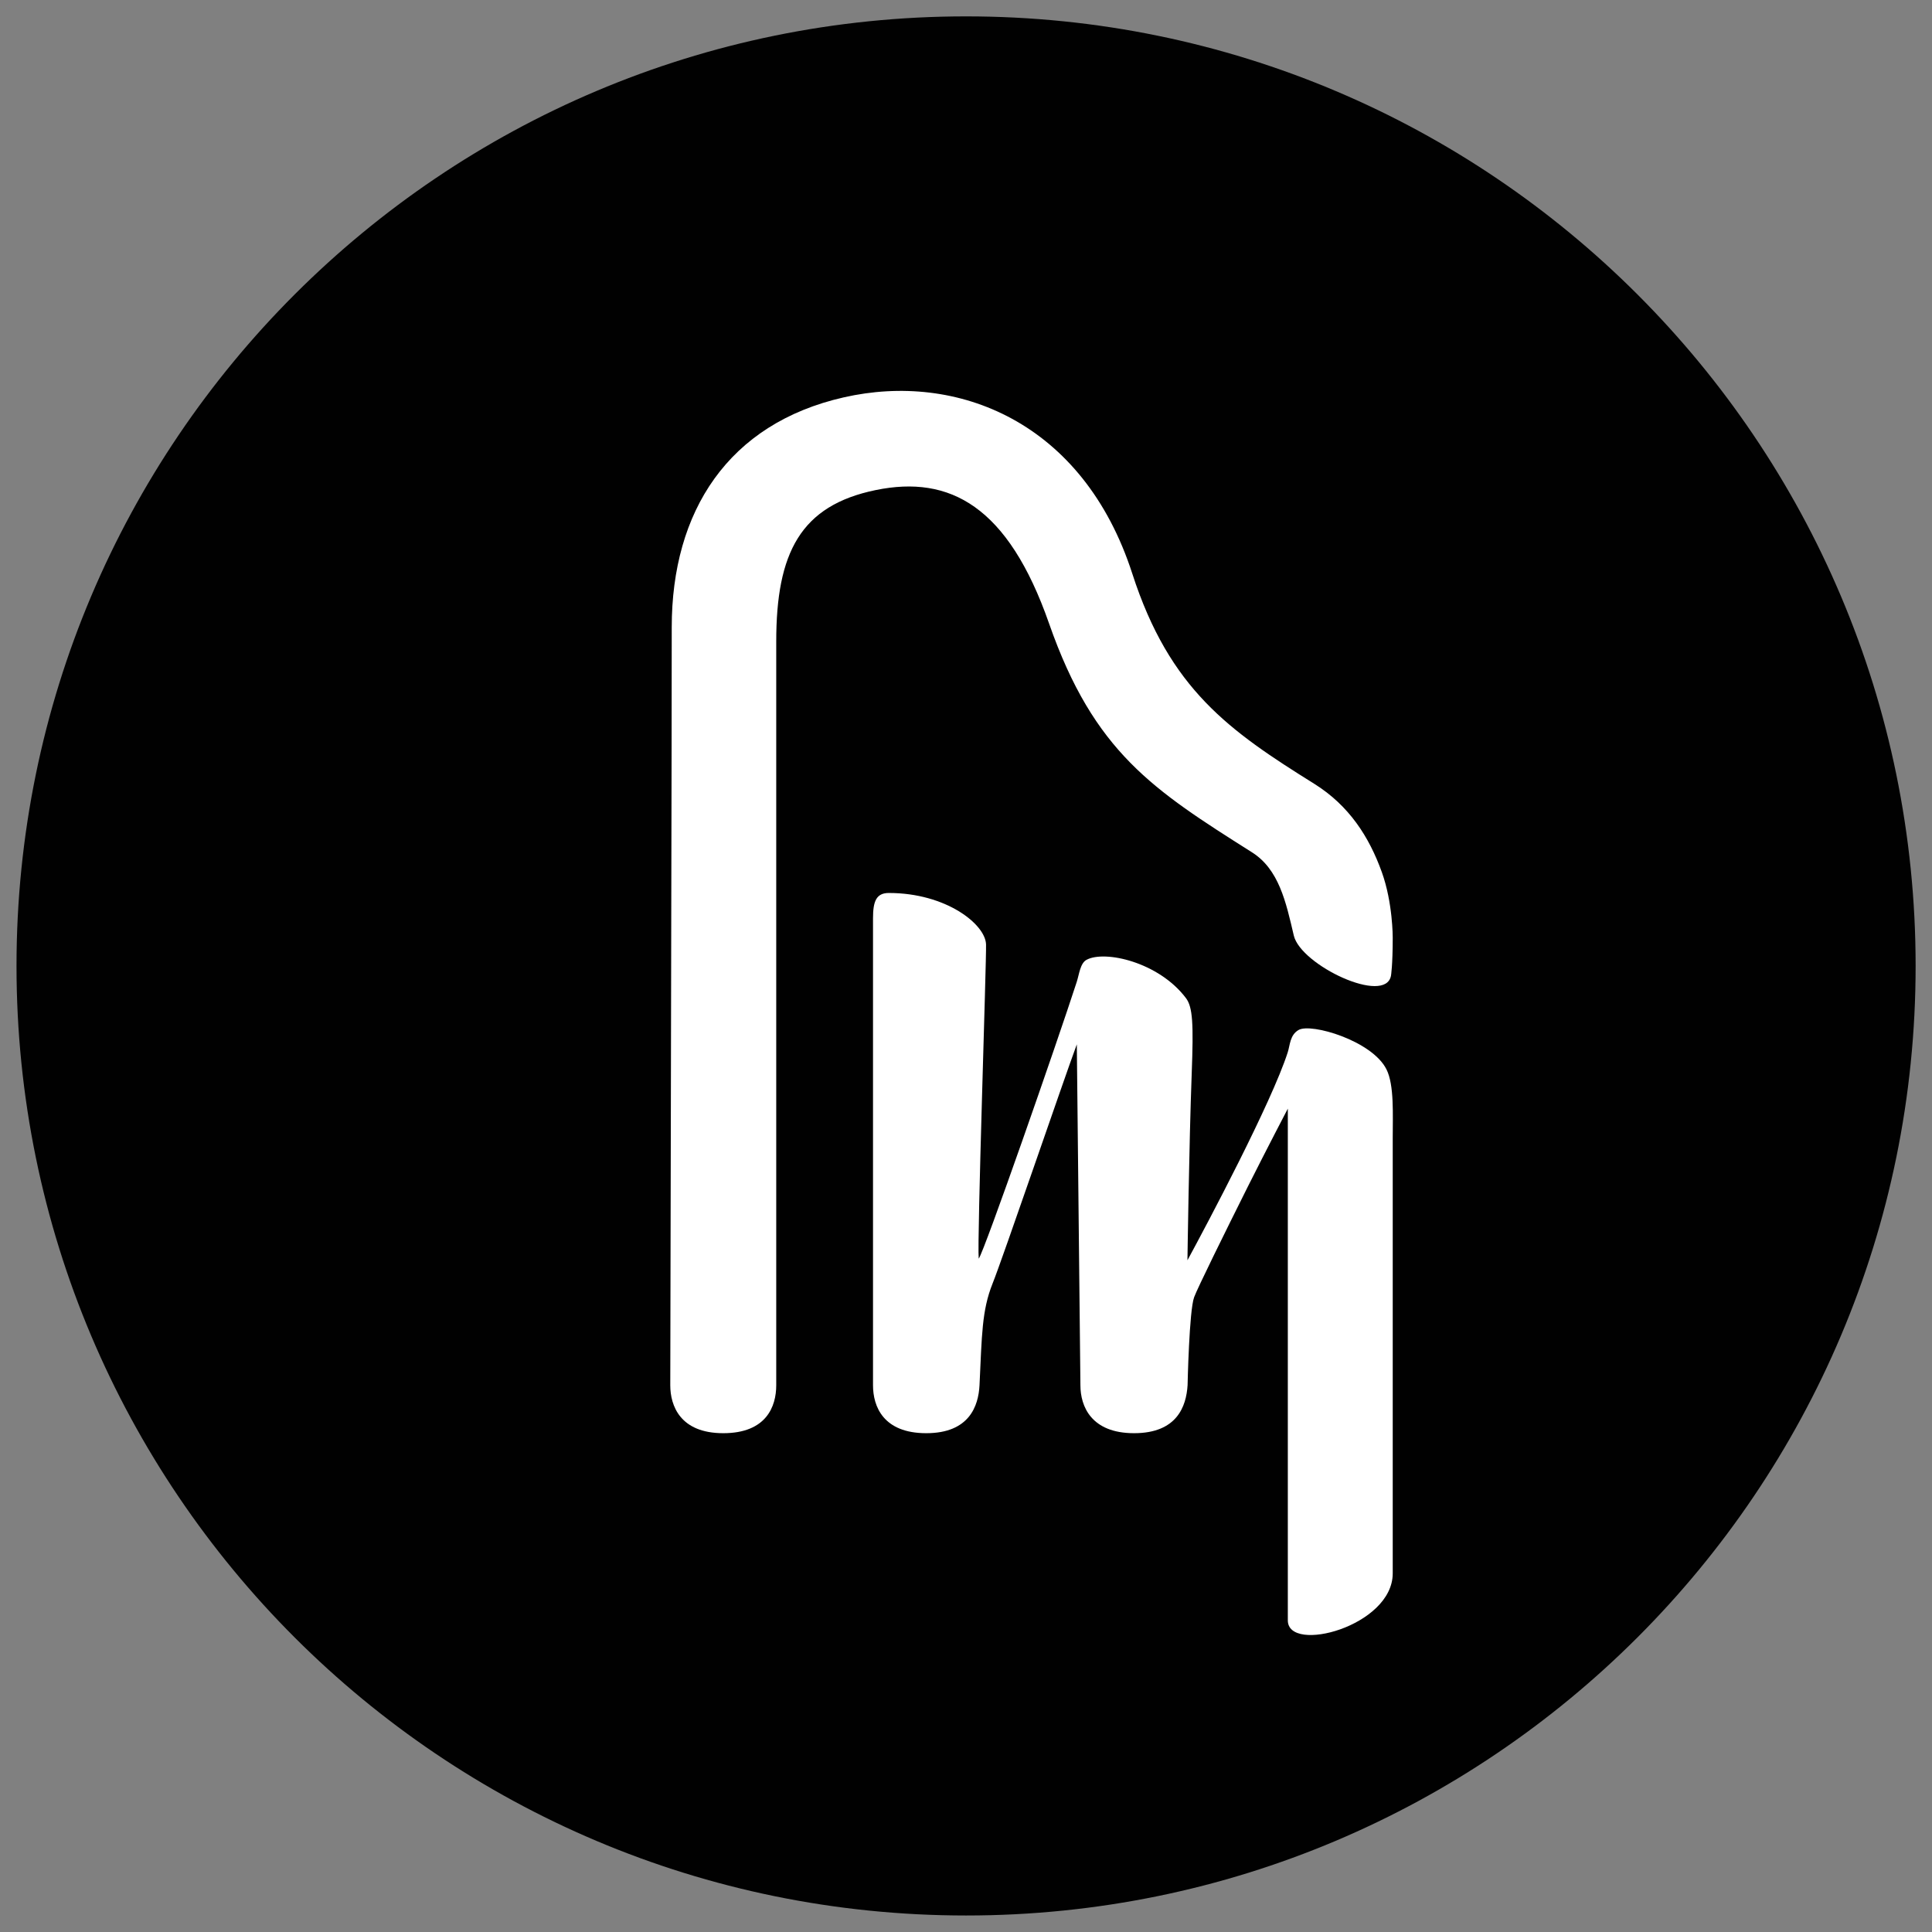
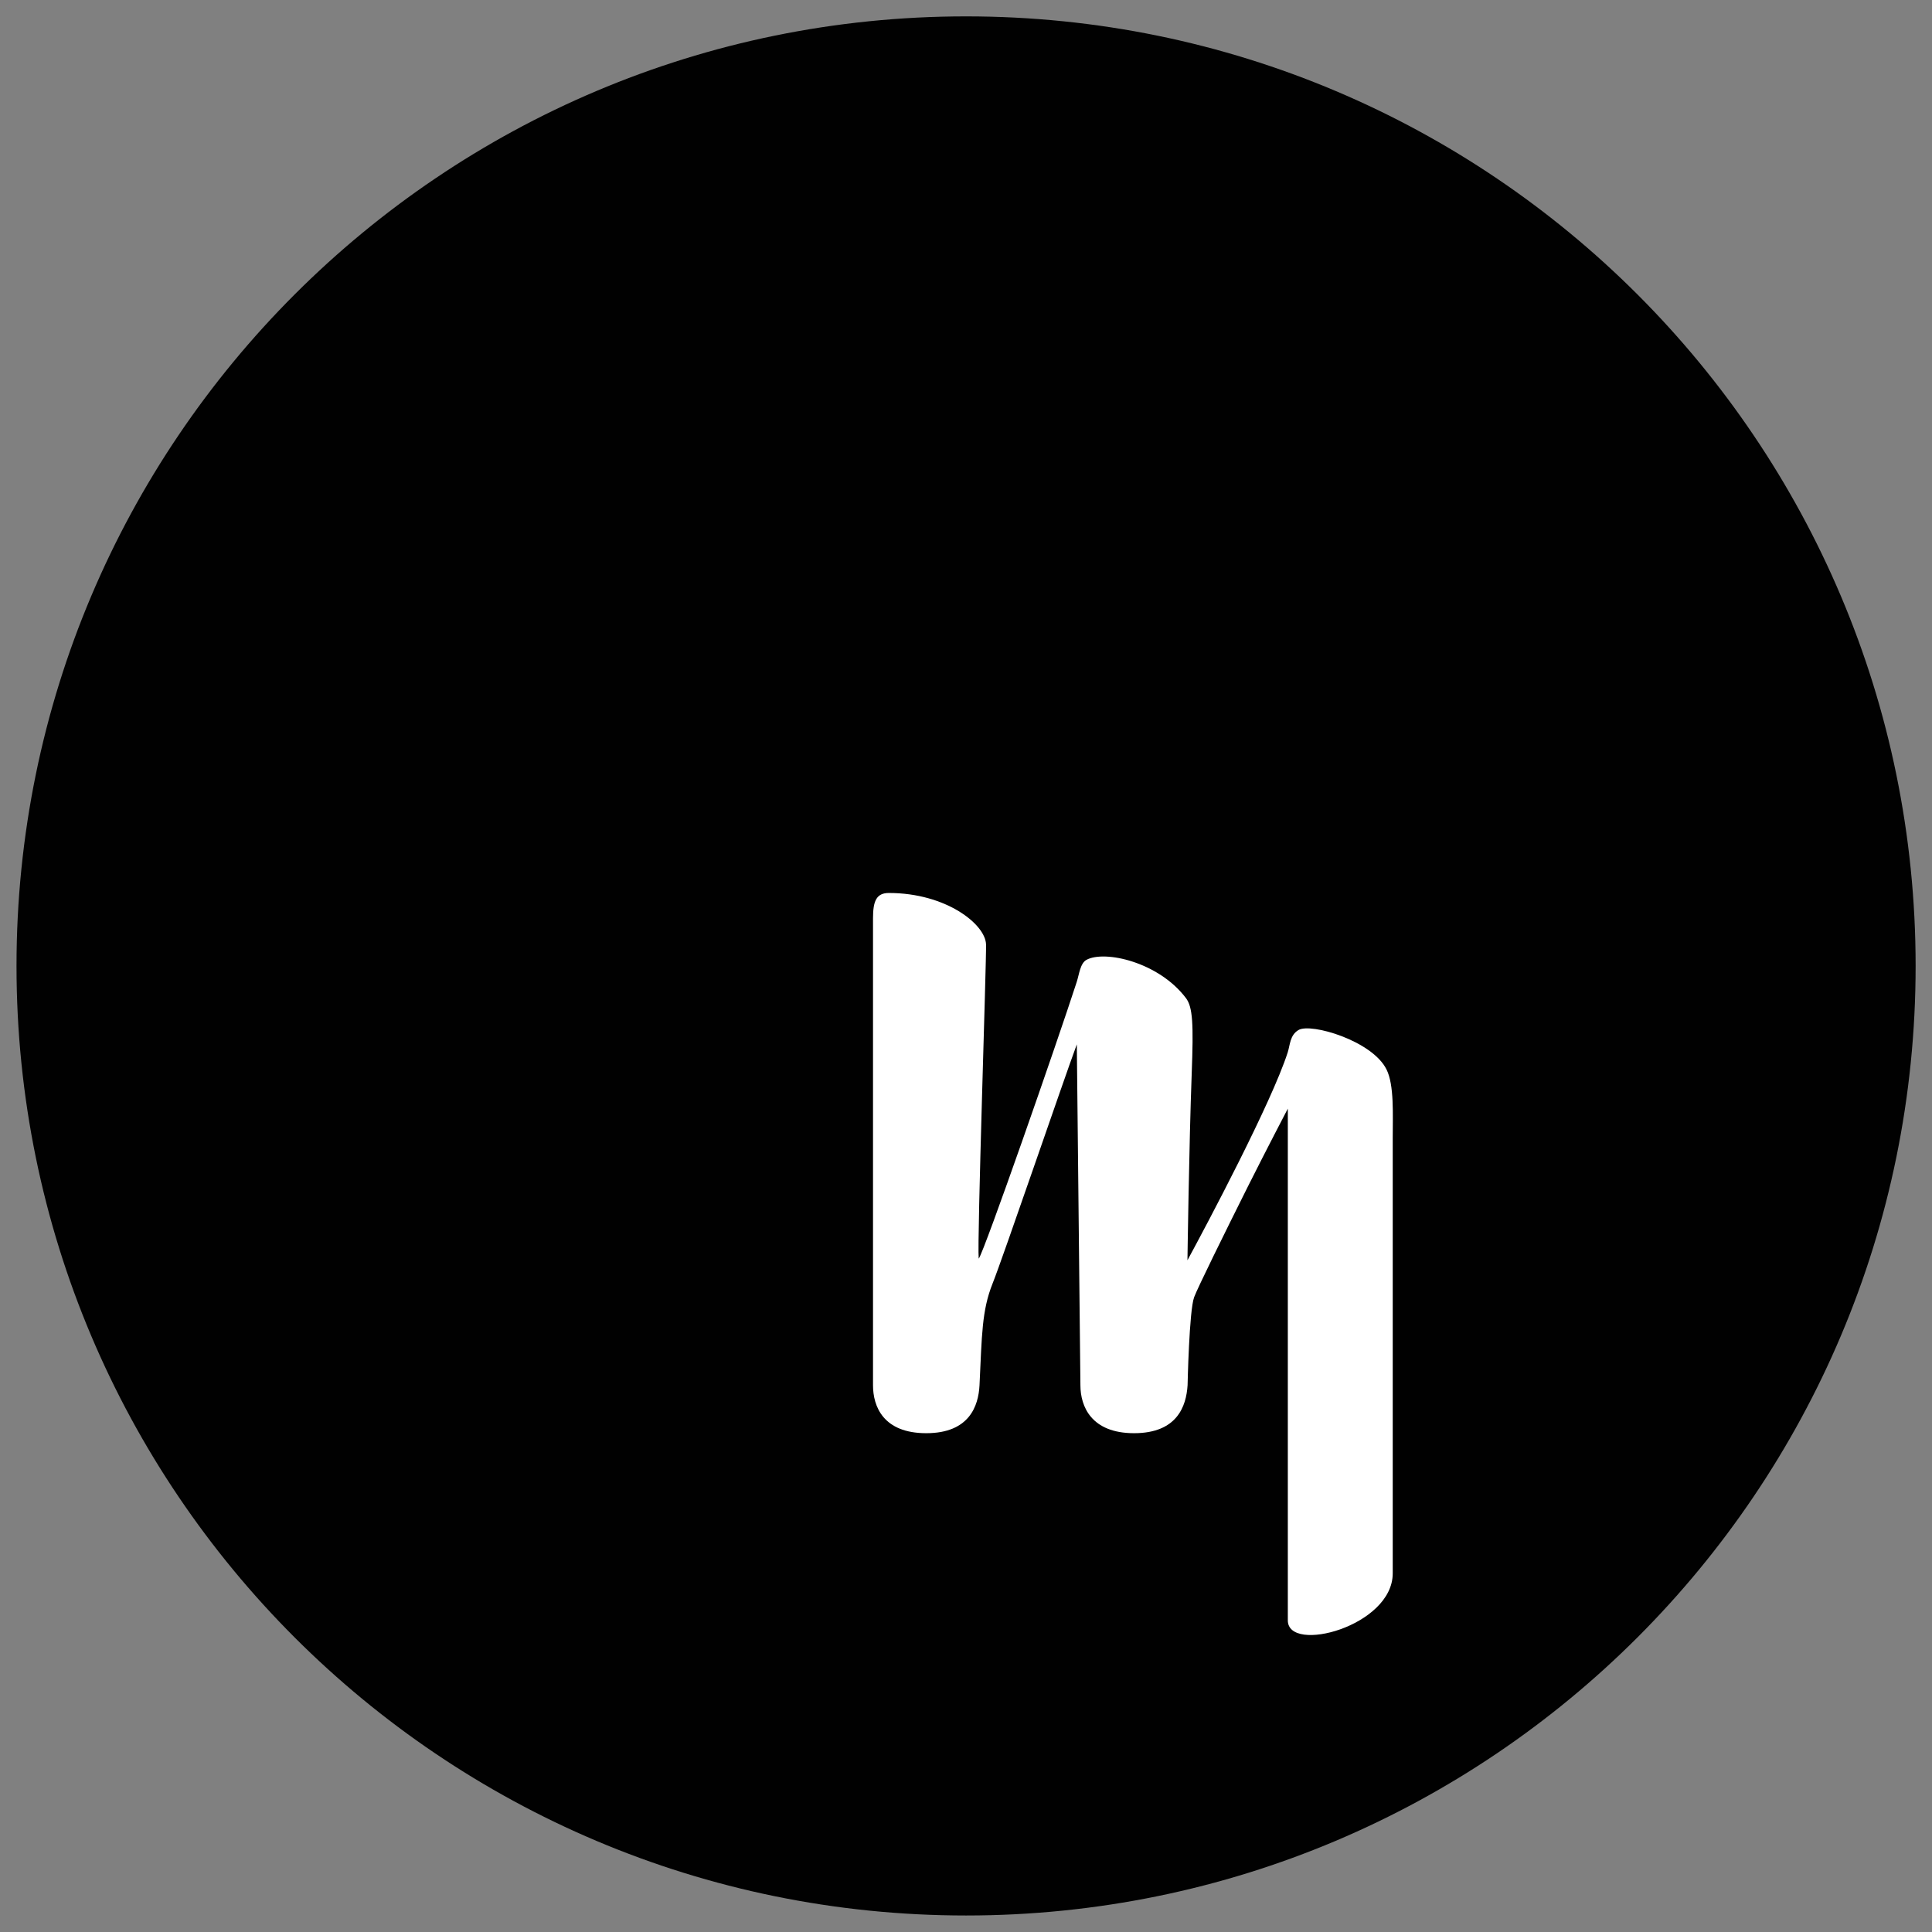
<svg xmlns="http://www.w3.org/2000/svg" version="1.1" id="Layer_1" x="0px" y="0px" viewBox="0 0 145.13 145.13" style="enable-background:new 0 0 145.13 145.13;" xml:space="preserve">
  <rect x="0" y="0" width="145.13" height="145.13" fill="#808080" stroke="none" />
  <style type="text/css">
	.st0{fill:#010101;}
	.st1{fill:#FFFFFF;}
</style>
  <path class="st0" d="M72.57,143.89c39.39,0,71.33-31.93,71.33-71.33c0-39.39-31.93-71.33-71.33-71.33  c-39.39,0-71.33,31.93-71.33,71.33C1.24,111.96,33.17,143.89,72.57,143.89" />
-   <path class="st1" d="M65.8,36.81c5.54-1.13,9.92,1.19,13.01,10.04c3.38,9.67,7.83,12.49,15.23,17.17c2.03,1.28,2.56,3.73,3.15,6.26  c0.53,2.23,6.89,5.24,7.3,3.01c0,0,0.13-0.75,0.13-2.87c0,0,0.01-2.61-0.82-4.91c-0.95-2.64-2.45-4.99-5.07-6.63  c-6.38-3.98-10.86-7.09-13.67-15.78C81.37,31.67,71.9,27.91,63.38,29.85c-8.68,1.97-12.92,8.56-12.92,17.27  c0,5.02-0.02,14.13-0.02,14.13s-0.09,41.28-0.09,42.81c0,1.53,0.74,3.6,3.98,3.6c3.24,0,3.98-2.01,3.98-3.6V48.19  C58.31,41.54,60.12,37.97,65.8,36.81" />
  <path class="st1" d="M104.15,80.33c-1.07-2.15-5.66-3.5-6.6-2.96c-0.66,0.38-0.64,1.14-0.82,1.69c-1.22,3.78-6.04,12.87-7.53,15.61  c0,0,0.12-8.63,0.32-14.03c0.14-3.73,0.08-4.98-0.43-5.66c-2.05-2.72-6.11-3.62-7.47-2.88c-0.48,0.26-0.55,1.09-0.74,1.67  c-1.49,4.6-6.96,20.29-7.36,20.78c-0.13-1.38,0.59-22.51,0.55-23.61c-0.05-1.51-3-3.86-7.3-3.86c-0.95,0-1.19,0.63-1.19,1.9v35.08  c0,1.59,0.77,3.6,4,3.6s3.92-2.04,4-3.6c0.18-3.76,0.17-5.61,0.98-7.64c0.73-1.8,5.35-15.33,6.33-17.97l0.27,25.61  c0,1.59,0.82,3.6,4.03,3.6c3.23,0,3.92-2.02,4.02-3.6c0-0.04,0.12-5.61,0.49-6.61c0.25-0.68,2.24-4.72,4.05-8.34  c1.37-2.73,2.99-5.83,2.99-5.83v38.44c0,2.52,7.88,0.45,7.88-3.53v-0.14c0-0.09,0-0.2,0-0.34v-32.2  C104.62,83.74,104.74,81.5,104.15,80.33" />
</svg>